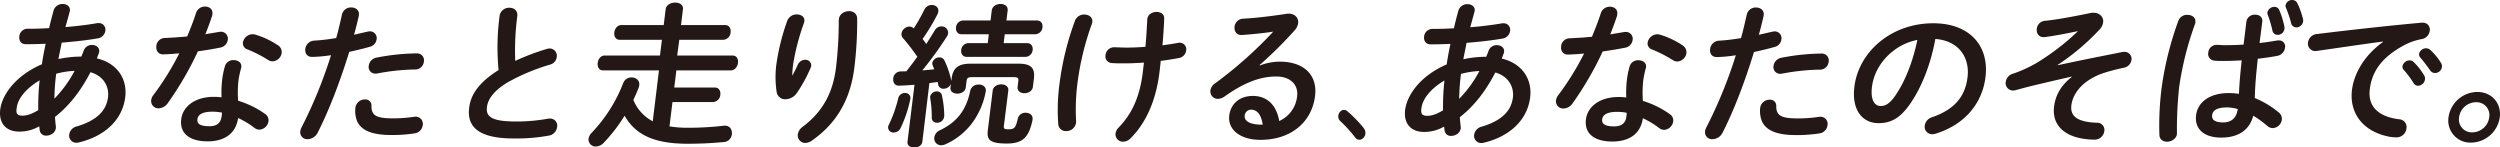
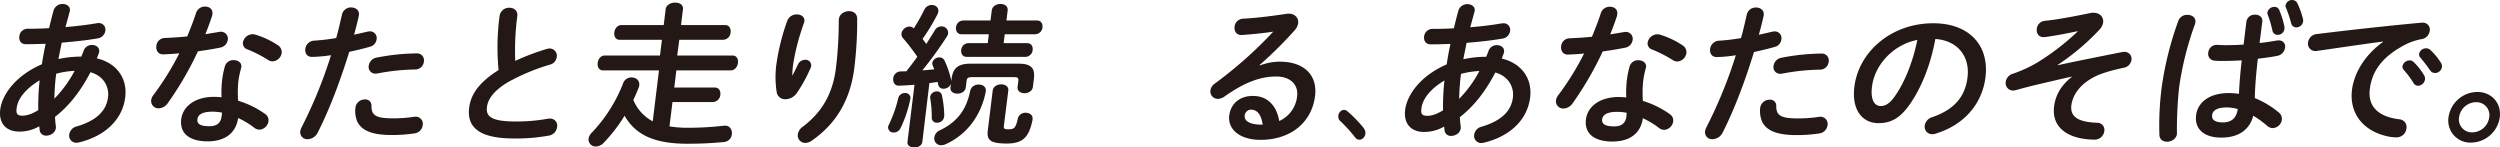
<svg xmlns="http://www.w3.org/2000/svg" viewBox="0 0 1203.46 71">
  <defs>
    <style>.cls-1{fill:#231815;}</style>
  </defs>
  <g id="フッター">
    <path class="cls-1" d="M20.17,30.93c.48-3.31,1.11-6.63,1.81-9.87-3.41.15-6.66.22-9.53.22-2.43,0-3.39-1.84-3.15-3.76a4,4,0,0,1,4.06-3.68c3.09,0,6.64-.07,10.27-.29C24.26,10.82,25,8,25.78,5.08a4.49,4.49,0,0,1,4.36-3.17c2,0,3.76,1.18,3.51,3.24,0,.22-.12.37-.14.59q-1,3.75-2,7.29c5.44-.44,10.75-1.1,15-1.84a4,4,0,0,1,.9-.07,3.13,3.13,0,0,1,3.3,3.68A4.3,4.3,0,0,1,47,18.48C42,19.37,35.88,20,29.7,20.54c-.47,2.58-1.09,5.23-1.56,7.89a50.73,50.73,0,0,1,11-1.18c.42-1,.83-1.92,1.18-2.95a4.11,4.11,0,0,1,4-2.65c1.91,0,3.68,1.18,3.43,3.24a6,6,0,0,1-.27,1c-.31.73-.55,1.47-.86,2.21C56.48,30.42,61.36,38,60.29,46.77,59,57.52,50.61,65.55,37.94,68.57a6.92,6.92,0,0,1-1.19.15,3.44,3.44,0,0,1-3.41-4.06A4.71,4.71,0,0,1,37,60.84c9.71-2.88,14.2-7.66,15-14,.63-5.08-2.05-10.24-8.45-12.08-4.17,8.1-9.76,15.84-17.08,21.51.1,1.55.21,3,.41,4.42a3.85,3.85,0,0,1,0,1c-.28,2.28-2.58,3.6-4.57,3.6a3,3,0,0,1-3.21-2.65l-.21-1.84A18.9,18.9,0,0,1,9.2,63.34c-6.26,0-9.9-4-9.09-10.61S6.87,36.68,20.17,30.93ZM10.65,55.68c2.21,0,4.43-.66,7.77-2.65a115.2,115.2,0,0,1,.66-14.37C11.76,43.08,8.43,48,8,52.22,7.7,54.57,8.16,55.61,10.65,55.68ZM35.92,34.1a41.35,41.35,0,0,0-8.87,1.4l-.15,1.25c-.41,3.31-.64,7-.73,10.75A56.69,56.69,0,0,0,35.92,34.1Z" />
    <path class="cls-1" d="M94.35,6.33a4.48,4.48,0,0,1,4.37-3.17c2.06,0,3.82,1.25,3.54,3.61a4.69,4.69,0,0,1-.2,1c-.93,2.8-2,5.74-3.2,8.69l6.62-1.1a3.14,3.14,0,0,1,.82-.08,3.32,3.32,0,0,1,3.35,3.91,4.42,4.42,0,0,1-3.78,3.75c-3.25.66-6.93,1.25-10.6,1.77A157.45,157.45,0,0,1,80.88,49.49a5.65,5.65,0,0,1-4.45,2.65,3.49,3.49,0,0,1-3.65-3.9,5.17,5.17,0,0,1,1.13-2.58,131.51,131.51,0,0,0,12.4-20c-2.76.29-5.43.44-7.72.51-2.51.08-3.59-2-3.33-4.05a4.18,4.18,0,0,1,4-3.83c3.34-.15,7-.37,10.85-.74C91.67,13.77,93.17,10,94.35,6.33ZM100,68.05c-8.77,0-13.6-3.83-12.76-10.68.73-5.89,6.33-10.75,15.76-10.75a31.58,31.58,0,0,1,3.66.22,52.4,52.4,0,0,1,.22-7.81,42,42,0,0,1,1.39-7.14,4.17,4.17,0,0,1,4.19-2.95c2.06,0,4,1.18,3.71,3.39,0,.22-.12.37-.14.59a44.24,44.24,0,0,0-1.26,6,55.34,55.34,0,0,0-.15,9.57,44.35,44.35,0,0,1,13.06,6.41,3.62,3.62,0,0,1,1.57,3.46,4.73,4.73,0,0,1-4.4,4.06,4.2,4.2,0,0,1-2.4-.89,39.08,39.08,0,0,0-7.82-4.71C113.43,65.11,107,68.05,100,68.05Zm6.7-12a15.62,15.62,0,0,0,.16-1.84,24.76,24.76,0,0,0-4.59-.45c-5.16,0-7,1.62-7.22,3.61-.26,2.14,1.06,3.39,5.85,3.39C104.24,60.76,106.27,59.29,106.66,56.05Zm26.91-34.4a4,4,0,0,1,2,3.83,4.72,4.72,0,0,1-4.4,4.05,3.91,3.91,0,0,1-2.13-.66,60.9,60.9,0,0,0-9.91-5.08,3.08,3.08,0,0,1-2.24-3.32,4.85,4.85,0,0,1,4.7-4,4.65,4.65,0,0,1,1.37.22A40.55,40.55,0,0,1,133.57,21.65Z" />
    <path class="cls-1" d="M150.18,27.39c-2.43,0-3.45-1.84-3.21-3.83a4.51,4.51,0,0,1,4.26-4,97.55,97.55,0,0,0,10.61-1.25c1.16-4.05,1.85-7.29,2.79-11.34a4.41,4.41,0,0,1,4.47-3.39c2.06,0,4,1.33,3.67,3.68l-.05.44c-.8,3.54-1.5,6.19-2.28,9,2.11-.44,4.31-1,6.51-1.47a5.57,5.57,0,0,1,1.12-.15,3.25,3.25,0,0,1,3.21,3.9A4.24,4.24,0,0,1,178,22.53c-3.51,1-6.84,1.77-9.87,2.43C163.66,39.4,158.45,53,153,63.71A5.63,5.63,0,0,1,148.13,67a3.36,3.36,0,0,1-3.59-3.76,6.1,6.1,0,0,1,.69-2.06,219.66,219.66,0,0,0,14.12-34.62A65.23,65.23,0,0,1,150.18,27.39Zm25.48,20.48a2.9,2.9,0,0,1,3.16,3.1c-.07,4.71,2.42,6,10.45,6a67.14,67.14,0,0,0,10-.73,2.89,2.89,0,0,1,.82-.08,3.45,3.45,0,0,1,3.4,4.13,4.5,4.5,0,0,1-3.87,3.9,70.58,70.58,0,0,1-11.15.81c-10.31,0-14.55-2.65-16.45-6.4a13.2,13.2,0,0,1-.92-6.85A4.55,4.55,0,0,1,175.66,47.87ZM200.55,25.7a3.32,3.32,0,0,1,3.49,4,4.15,4.15,0,0,1-4.21,3.75,103.46,103.46,0,0,0-18.21,1.92,4.26,4.26,0,0,1-.9.07,3.2,3.2,0,0,1-3.21-3.83,4.61,4.61,0,0,1,3.87-3.9A105.71,105.71,0,0,1,200.55,25.7Z" />
    <path class="cls-1" d="M240.48,7.73a4.61,4.61,0,0,1,4.76-4c2.14,0,4.11,1.33,3.78,4a128.09,128.09,0,0,0-1,21.58,114.69,114.69,0,0,1,15.21-5.75,4.71,4.71,0,0,1,1.36-.22A3.48,3.48,0,0,1,268,27.47a4.23,4.23,0,0,1-3.17,3.61,99.24,99.24,0,0,0-20.42,8.54c-6.84,4.13-9.55,8.18-10,11.93-.56,4.57,2.17,6.93,13.88,6.93a83.57,83.57,0,0,0,15.41-1.33,4.91,4.91,0,0,1,1-.07,3.38,3.38,0,0,1,3.48,4.05,4.73,4.73,0,0,1-3.82,4.12,87.14,87.14,0,0,1-17.11,1.4c-15.47,0-22.63-4.71-21.41-14.65C226.5,46,230,40,240,33.73A115.39,115.39,0,0,1,240.48,7.73Z" />
    <path class="cls-1" d="M324.58,42.13H344.1c2.06,0,2.87,1.76,2.66,3.46a3.72,3.72,0,0,1-3.52,3.53H323.72l-1.44,11.72a54,54,0,0,0,8.91.66,149.57,149.57,0,0,0,17.42-1h.44c2.36,0,3.51,2.06,3.26,4.12a4.17,4.17,0,0,1-3.86,3.76c-6.4.59-11.36.81-17.63.81-16.2,0-25-4.49-30.16-13.48a76.64,76.64,0,0,1-9.91,12.89,5.49,5.49,0,0,1-3.91,1.92,3.4,3.4,0,0,1-3.52-3.76,5.21,5.21,0,0,1,1.53-2.87A72.3,72.3,0,0,0,300,40,4.18,4.18,0,0,1,304,37.27c2.06,0,4,1.32,3.73,3.75a3.56,3.56,0,0,1-.29,1.18c-.75,1.91-1.58,3.9-2.56,5.89a20.3,20.3,0,0,0,9.34,10.31l3-24.52h-27c-1.91,0-2.72-1.77-2.5-3.61s1.47-3.54,3.38-3.54H317.7l.94-7.58H298.23c-1.91,0-2.73-1.77-2.51-3.54s1.46-3.54,3.38-3.54h20.4l.93-7.58c.27-2.14,2.46-3.24,4.6-3.24s4,1.1,3.73,3.24l-.93,7.58h21.28c2,0,2.81,1.77,2.59,3.54a3.73,3.73,0,0,1-3.46,3.54H327L326,26.73h26.66c2,0,2.8,1.77,2.59,3.54s-1.48,3.61-3.47,3.61H325.59Z" />
    <path class="cls-1" d="M381.51,36.23c.94-1.69,1.63-3.09,2.54-5.08a3.91,3.91,0,0,1,3.45-2.36,2.72,2.72,0,0,1,3,2.95,4.19,4.19,0,0,1-.26.88,70.88,70.88,0,0,1-6.65,12.16,6.89,6.89,0,0,1-5.45,3,4.09,4.09,0,0,1-4.28-3.54,48.39,48.39,0,0,1-.21-12.67A105.22,105.22,0,0,1,379,9.94a4.83,4.83,0,0,1,4.57-3c2.06,0,3.91,1.18,3.64,3.31a4.8,4.8,0,0,1-.26,1,109.84,109.84,0,0,0-5.14,19.67,50.9,50.9,0,0,0-.44,5.37Zm22.33-27.1c.3-2.43,2.67-3.76,4.88-3.76,2,0,3.84,1.11,3.91,3.54a181.71,181.71,0,0,1-1.36,23.71c-2,16-9.08,27.11-20.36,35a5.72,5.72,0,0,1-3.24,1.18,3.6,3.6,0,0,1-3.61-4.13A5.58,5.58,0,0,1,386.42,61c9.25-6.92,14.48-15.91,16-28.36a188.85,188.85,0,0,0,1.35-23Z" />
    <path class="cls-1" d="M457.76,40.36a3.86,3.86,0,0,1-3.53,2.36,2.5,2.5,0,0,1-2.62-2.07c-.1-.37-.12-.81-.22-1.18-1.35.15-2.63.37-4,.52L444,68.27c-.23,1.85-2.11,2.73-3.87,2.73s-3.51-.88-3.28-2.73l3.37-27.47c-2.6.22-5.05.37-7.42.44-2.14.08-3-1.69-2.81-3.46a3.62,3.62,0,0,1,3.43-3.39c1,0,1.93-.07,2.88-.07,1.83-2.29,3.6-4.64,5.28-7a98.57,98.57,0,0,0-6.92-9,2.85,2.85,0,0,1-.69-2.22,4,4,0,0,1,3.8-3.31,2.91,2.91,0,0,1,2.1.89,88,88,0,0,0,5.08-9,4,4,0,0,1,3.6-2.28c1.76,0,3.39,1.17,3.15,3.09a4.39,4.39,0,0,1-.38,1.32,97.48,97.48,0,0,1-7.21,11.94,26.88,26.88,0,0,1,1.76,2.43c1.54-2.36,2.92-4.57,4.12-6.56a3.63,3.63,0,0,1,3.18-1.91A3.09,3.09,0,0,1,456.41,16a3.33,3.33,0,0,1-.56,1.54A181,181,0,0,1,444,33.88c1.93-.15,3.79-.3,5.73-.52-.21-.66-.5-1.25-.73-1.84a2.91,2.91,0,0,1-.21-1.25,3.48,3.48,0,0,1,3.42-2.65,2.63,2.63,0,0,1,2.46,1.54,42.7,42.7,0,0,1,3.15,9.14,3.91,3.91,0,0,1,.13.73l.12-1c.57-4.65,2.52-7.37,9-7.37h23.49c6.41,0,7.7,2.72,7.13,7.37l-.47,3.75c-.25,2.06-2.22,3.1-4.06,3.1s-3.55-1-3.3-3.1l.35-2.87c.17-1.4-.37-1.77-2.14-1.77H467.87c-1.77,0-2.4.37-2.57,1.77l-.39,3.17c-.25,2-2.21,3-4.06,3s-3.55-1-3.31-3Zm-22.13,4.42a2.41,2.41,0,0,1,2.62,2.72,58.74,58.74,0,0,1-4.77,14.22,3.56,3.56,0,0,1-3.2,2.06,2.51,2.51,0,0,1-2.76-2.72A5.21,5.21,0,0,1,428,59.8a63,63,0,0,0,4.42-12.59A3.21,3.21,0,0,1,435.63,44.78Zm18.92,10.9-.06.51a3.32,3.32,0,0,1-3.37,2.88,2.36,2.36,0,0,1-2.59-2.36,53.61,53.61,0,0,0-.75-9.5,2.64,2.64,0,0,1,0-.74A3.24,3.24,0,0,1,451,44a2.33,2.33,0,0,1,2.42,1.91A48.89,48.89,0,0,1,454.55,55.68Zm16.57-15c1.91,0,3.69,1.1,3.43,3.24a36.74,36.74,0,0,1-4.24,11.71,32.55,32.55,0,0,1-15.25,13.85,5.27,5.27,0,0,1-2,.44,3.28,3.28,0,0,1-3.29-3.83,4.45,4.45,0,0,1,2.7-3.39c7.91-3.76,12.66-9.5,14.56-18.93A3.91,3.91,0,0,1,471.12,40.73ZM476,16.49H462.9c-2.07,0-2.89-1.69-2.69-3.31a3.56,3.56,0,0,1,3.5-3.32h13.11l.58-4.71c.27-2.21,2.31-3.24,4.23-3.24s3.7,1,3.43,3.24l-.58,4.71h14.66c2.06,0,2.9,1.62,2.69,3.32a3.61,3.61,0,0,1-3.5,3.31H483.67l-.52,4.28h11.26c2.07,0,2.9,1.62,2.69,3.31a3.61,3.61,0,0,1-3.5,3.31H465.39c-2.06,0-2.88-1.69-2.69-3.31a3.56,3.56,0,0,1,3.5-3.31h9.29Zm7.25,44.12c-.15,1.26.17,1.63,2.16,1.63,2.87,0,3.54-.67,4.53-5.09a3.69,3.69,0,0,1,3.81-2.87c1.84,0,3.55,1.1,3.3,3.09l0,.37c-1.71,8-4.34,11.35-12.37,11.35-8.47,0-9.71-1.92-9.15-6.49l2.34-19c.24-2,2.28-3,4.12-3s3.63,1,3.39,3Z" />
-     <path class="cls-1" d="M522,7c2.13,0,4.11,1.33,3.82,3.68a6.53,6.53,0,0,1-.28,1,132.88,132.88,0,0,0-6.92,28.8A99.91,99.91,0,0,0,518,58a5.76,5.76,0,0,1,0,1.1,4.68,4.68,0,0,1-4.77,4,3.56,3.56,0,0,1-3.79-3.32A92.57,92.57,0,0,1,510,40.58,136.75,136.75,0,0,1,517.47,10,4.67,4.67,0,0,1,522,7Zm28.68,23.13c-3.19.22-6.3.37-9.1.37s-4.42,0-6.32-.15a3.2,3.2,0,0,1-3.07-3.83,4.12,4.12,0,0,1,4-3.76c2.07,0,4,.15,6.1.15,2.94,0,6.06-.15,9.1-.37.4-4.42.53-6.7.78-11.12.05-.44.05-1.62.12-2.21.29-2.36,2.42-3.46,4.48-3.46,1.91,0,3.78,1,3.65,3.24-.14,4.13-.44,8.4-.83,12.82,2.69-.37,5.24-.74,7.51-1.18a2.6,2.6,0,0,1,.74-.08A3.17,3.17,0,0,1,571,24.3a4.18,4.18,0,0,1-3.39,3.61c-2.71.52-5.72,1-8.86,1.4-.15,1.84-.38,3.68-.6,5.52-1.75,14.22-6.87,24.75-13.92,31.75a5.1,5.1,0,0,1-3.59,1.62A3.54,3.54,0,0,1,537,64.3a5,5,0,0,1,1.54-2.95c6.16-6.33,10.1-14.44,11.58-26.52Z" />
    <path class="cls-1" d="M606.47,31.52a27.22,27.22,0,0,1,9.58-1.84c11.49,0,18.23,6.26,17,16.5-1.59,12.89-11.88,21.14-26.25,21.14-10.09,0-15.86-5.16-15.06-11.71.68-5.53,4.84-9.43,11.4-9.43,7.07,0,11.43,4.71,12.66,12.08a14.7,14.7,0,0,0,8.62-12c.64-5.23-3-9.43-10-9.43-7.44,0-15,2.58-24.89,9.58a5.72,5.72,0,0,1-3.24,1.18,3.6,3.6,0,0,1-3.63-4,5,5,0,0,1,2.27-3.47,199,199,0,0,0,28-24.89c-3.68.59-8.53,1.1-12.25,1.4-.3,0-2.24.22-3.19.22-2.36,0-3.44-2-3.2-4A4.3,4.3,0,0,1,598.26,9c6-.29,13.93-1.25,21.13-2.36a5.3,5.3,0,0,1,1-.07c3,0,4.83,2.14,4.52,4.64a6.78,6.78,0,0,1-1.75,3.46A195.6,195.6,0,0,1,606.35,31.3ZM607.84,60c-.68-4.71-2.58-7.22-5.67-7.22a3.14,3.14,0,0,0-3,2.88c-.3,2.43,2.27,4.34,8.09,4.34Z" />
    <path class="cls-1" d="M696.42,31c.48-3.31,1.11-6.63,1.8-9.87-3.41.15-6.66.22-9.53.22-2.43,0-3.38-1.84-3.15-3.76a4.05,4.05,0,0,1,4.07-3.68c3.09,0,6.63-.07,10.27-.29.63-2.73,1.34-5.53,2.15-8.47A4.47,4.47,0,0,1,706.39,2c2,0,3.76,1.18,3.51,3.24,0,.22-.12.37-.15.59-.68,2.5-1.34,4.93-2,7.29,5.43-.44,10.74-1.1,15-1.84a3.86,3.86,0,0,1,.89-.07,3.13,3.13,0,0,1,3.3,3.68,4.28,4.28,0,0,1-3.69,3.68c-5,.89-11.09,1.55-17.27,2.06-.46,2.58-1.08,5.23-1.55,7.89a50.67,50.67,0,0,1,11-1.18c.41-1,.82-1.92,1.17-2.95a4.12,4.12,0,0,1,4-2.65c1.92,0,3.69,1.18,3.43,3.24a5,5,0,0,1-.26,1c-.31.73-.55,1.47-.86,2.21,9.87,2.35,14.76,9.94,13.68,18.71-1.32,10.75-9.67,18.78-22.34,21.8a7.16,7.16,0,0,1-1.2.15,3.43,3.43,0,0,1-3.4-4.06,4.7,4.7,0,0,1,3.63-3.82c9.71-2.88,14.2-7.66,15-14,.63-5.08-2.06-10.24-8.46-12.08-4.16,8.1-9.75,15.84-17.08,21.51.11,1.55.22,3,.42,4.42a4.39,4.39,0,0,1,0,1c-.28,2.28-2.58,3.6-4.57,3.6a3,3,0,0,1-3.21-2.65l-.22-1.84a18.88,18.88,0,0,1-9.67,2.58c-6.26,0-9.89-4-9.08-10.61S683.12,36.76,696.42,31ZM686.9,55.76c2.21,0,4.43-.66,7.76-2.65a119.16,119.16,0,0,1,.66-14.37C688,43.16,684.67,48.1,684.23,52.3,683.94,54.65,684.4,55.68,686.9,55.76Zm25.26-21.58a41.36,41.36,0,0,0-8.86,1.4l-.16,1.25c-.4,3.31-.63,7-.73,10.75A56.42,56.42,0,0,0,712.16,34.18Z" />
    <path class="cls-1" d="M770.6,6.41A4.48,4.48,0,0,1,775,3.24c2.06,0,3.82,1.25,3.53,3.61a4.08,4.08,0,0,1-.19,1c-.93,2.8-2,5.74-3.2,8.69,2.25-.37,4.51-.74,6.62-1.11a3.5,3.5,0,0,1,.81-.07,3.31,3.31,0,0,1,3.35,3.9A4.4,4.4,0,0,1,782.12,23c-3.25.66-6.93,1.25-10.6,1.77a158.23,158.23,0,0,1-14.39,24.82,5.67,5.67,0,0,1-4.45,2.65,3.48,3.48,0,0,1-3.65-3.9,5.17,5.17,0,0,1,1.13-2.58,131.51,131.51,0,0,0,12.4-20c-2.76.29-5.43.44-7.72.51-2.52.08-3.59-2-3.34-4a4.19,4.19,0,0,1,4-3.83c3.33-.15,7-.37,10.84-.74C767.92,13.85,769.41,10.09,770.6,6.41Zm5.61,61.72c-8.77,0-13.6-3.83-12.76-10.68.72-5.89,6.33-10.75,15.76-10.75a31.54,31.54,0,0,1,3.65.22,53.8,53.8,0,0,1,.22-7.81,41.77,41.77,0,0,1,1.4-7.14A4.17,4.17,0,0,1,788.67,29c2.06,0,4,1.18,3.71,3.39,0,.22-.12.37-.15.59A45.46,45.46,0,0,0,791,39a55.62,55.62,0,0,0-.14,9.57A44.59,44.59,0,0,1,803.89,55a3.61,3.61,0,0,1,1.56,3.46,4.73,4.73,0,0,1-4.4,4.06,4.2,4.2,0,0,1-2.39-.89,39.36,39.36,0,0,0-7.82-4.71C789.68,65.19,783.28,68.13,776.21,68.13Zm6.7-12a15.51,15.51,0,0,0,.15-1.84,24.57,24.57,0,0,0-4.58-.45c-5.16,0-7,1.62-7.22,3.61s1,3.39,5.84,3.39C780.49,60.84,782.51,59.37,782.91,56.13Zm26.91-34.4a4,4,0,0,1,2,3.83,4.72,4.72,0,0,1-4.4,4.05,3.89,3.89,0,0,1-2.13-.66,62.21,62.21,0,0,0-9.91-5.09,3.06,3.06,0,0,1-2.24-3.31,4.84,4.84,0,0,1,4.69-4.05,4.71,4.71,0,0,1,1.38.22A40.7,40.7,0,0,1,809.82,21.73Z" />
    <path class="cls-1" d="M826.43,27.47c-2.43,0-3.46-1.84-3.21-3.83a4.5,4.5,0,0,1,4.25-4.05,97.42,97.42,0,0,0,10.62-1.25c1.16-4.05,1.85-7.29,2.79-11.34a4.41,4.41,0,0,1,4.46-3.39c2.07,0,4,1.33,3.68,3.68l-.06.44c-.8,3.54-1.49,6.19-2.28,9,2.12-.44,4.32-1,6.52-1.47a5.47,5.47,0,0,1,1.12-.15,3.24,3.24,0,0,1,3.2,3.9,4.23,4.23,0,0,1-3.31,3.61c-3.51,1-6.85,1.77-9.88,2.43-4.42,14.44-9.63,28.07-15.07,38.75A5.62,5.62,0,0,1,824.37,67a3.37,3.37,0,0,1-3.59-3.76,6.37,6.37,0,0,1,.7-2.06A219.66,219.66,0,0,0,835.6,26.59,65.38,65.38,0,0,1,826.43,27.47ZM851.91,48A2.88,2.88,0,0,1,855.06,51c-.06,4.72,2.43,6,10.46,6a67.24,67.24,0,0,0,10-.73,2.89,2.89,0,0,1,.82-.08,3.44,3.44,0,0,1,3.39,4.13,4.49,4.49,0,0,1-3.86,3.9,70.58,70.58,0,0,1-11.15.81c-10.31,0-14.55-2.65-16.45-6.4a13.34,13.34,0,0,1-.93-6.86A4.56,4.56,0,0,1,851.91,48ZM876.8,25.78a3.33,3.33,0,0,1,3.49,4,4.17,4.17,0,0,1-4.22,3.75,103.67,103.67,0,0,0-18.21,1.92,4.17,4.17,0,0,1-.89.07,3.19,3.19,0,0,1-3.21-3.83,4.61,4.61,0,0,1,3.87-3.9A105.62,105.62,0,0,1,876.8,25.78Z" />
    <path class="cls-1" d="M892.67,41.76C894.73,25,910.35,11.2,930.6,11.2c18,0,27,11.27,25.18,25.92-1.64,13.34-10.72,23.13-23.89,27.18a5.21,5.21,0,0,1-1.73.3,3.58,3.58,0,0,1-3.61-4.2,5,5,0,0,1,3.59-4c10.92-3.76,15.9-10.09,17-19.23,1.18-9.65-4.39-17.6-15.49-18.41C929.43,30.94,925.05,42,919.5,50c-4.93,7.15-9.53,9.28-15.21,9.28C896.78,59.29,891.26,53.26,892.67,41.76Zm8.47,0c-.83,6.78,1.51,9.28,4.17,9.28,2.28,0,4.41-1.17,7-4.93,4.56-6.56,8.45-16.06,10.67-26.89C911.75,21.36,902.48,30.86,901.14,41.76Z" />
    <path class="cls-1" d="M1000.19,15c-8.4,1.76-13.05,2.5-16,2.87h-.52c-2.35,0-3.44-2-3.19-4a4.28,4.28,0,0,1,3.71-3.83c2.76-.29,7.46-.74,22-3.75a5.65,5.65,0,0,1,1.57-.15c3.09,0,5,2.13,4.65,4.71a6.26,6.26,0,0,1-1.74,3.39,110.68,110.68,0,0,1-20.14,17l.06.15c9.53-2.06,18.44-3.83,31-6.33a3.47,3.47,0,0,1,.9-.08,3.35,3.35,0,0,1,3.58,3.83,4.52,4.52,0,0,1-3.86,3.83c-5.14,1.11-10,2.43-13.08,3.91-8.13,3.83-11.4,9.5-12,14.07-.62,5.08,2.39,8.1,12.29,8.47a3.44,3.44,0,0,1,3.57,4,4.71,4.71,0,0,1-4.93,4.13c-13.31-.22-20.44-6.33-19.26-15.91.6-4.86,2.82-9.8,8.53-14.29l-.06-.15c-6.21,1.4-12.13,2.8-19,4.42-2.66.67-5.17,1.33-7.77,2.06a5.23,5.23,0,0,1-1.43.23,3.56,3.56,0,0,1-3.53-4.2,4.8,4.8,0,0,1,3.5-3.91,62.16,62.16,0,0,0,12.18-5.67,118.87,118.87,0,0,0,18.88-14.58Z" />
    <path class="cls-1" d="M1053,7.15c2.13,0,4.11,1.25,3.82,3.6a3,3,0,0,1-.17.81A150.83,150.83,0,0,0,1049,42a191.82,191.82,0,0,0-1.06,21.87c0,.22,0,.44,0,.66-.28,2.29-2.66,3.69-4.73,3.69-1.91,0-3.63-1-3.71-3.32a143,143,0,0,1,1.12-23,156.23,156.23,0,0,1,8-31.89A4.44,4.44,0,0,1,1053,7.15Zm34.72,13.55c2.91-.3,5.69-.74,8.25-1.18a4.82,4.82,0,0,1,1-.07,2.9,2.9,0,0,1,3,3.53,4.57,4.57,0,0,1-3.72,3.91c-3,.58-6.17,1-9.38,1.39-.7,6.34-1.33,12.67-1.44,18.93a43.85,43.85,0,0,1,11.46,6.86,3.93,3.93,0,0,1,1.55,3.6,4.66,4.66,0,0,1-4.4,4,4.18,4.18,0,0,1-2.66-1.1,48.49,48.49,0,0,0-6.69-4.87c-1.57,6.12-6.31,10.54-15.44,10.54-8.25,0-12.9-4.13-12.09-10.76.75-6.11,6.25-10.68,15.82-10.68a37.09,37.09,0,0,1,4.82.37c.22-5.38.73-10.75,1.32-16.13-3.19.22-6.3.3-9.17.3a34.1,34.1,0,0,1-4-.15,3.22,3.22,0,0,1-2.91-3.91,4,4,0,0,1,4-3.68c1.33,0,2.56.15,3.89.15,2.87,0,5.9-.07,9.1-.29l1.34-11a4,4,0,0,1,4.25-3.39c1.91,0,3.69,1.11,3.41,3.39Zm-10.46,31.82a19.42,19.42,0,0,0-5.14-.81c-5.15,0-7,1.62-7.23,3.75-.28,2.29,1.56,3.47,5.25,3.47S1076.56,57.16,1077.21,52.52Zm14.26-46.63a3.41,3.41,0,0,1,3.34-2.58,2.43,2.43,0,0,1,2.32,1.48,41.63,41.63,0,0,1,2.49,8,3.33,3.33,0,0,1,0,1.18,3.2,3.2,0,0,1-3.21,2.8,2.51,2.51,0,0,1-2.55-2.06,54.4,54.4,0,0,0-2.24-7.59A2.51,2.51,0,0,1,1091.47,5.89Zm8.75-3.46A3.16,3.16,0,0,1,1103.39,0a2.72,2.72,0,0,1,2.48,1.47,38.31,38.31,0,0,1,2.69,7.44,3.13,3.13,0,0,1,.12,1.4,3.33,3.33,0,0,1-3.22,2.88,2.55,2.55,0,0,1-2.55-2.07,53.18,53.18,0,0,0-2.54-7.51A2.51,2.51,0,0,1,1100.22,2.43Z" />
    <path class="cls-1" d="M1147.12,20c-9,1.18-20.91,2.95-31.71,4.5a3,3,0,0,1-.74.07,3.54,3.54,0,0,1-3.61-4.2,4.67,4.67,0,0,1,4.33-4c15.55-1.91,34.82-4.05,50.31-5.45h.44a3.31,3.31,0,0,1,3.5,3.91,4.65,4.65,0,0,1-3.87,4,28.15,28.15,0,0,0-8.47,2.95c-12.29,6.55-15.67,14.21-16.52,21.21-1,8.18,4,13.19,14.21,14.44a3.71,3.71,0,0,1,3.44,4.35,4.78,4.78,0,0,1-4.88,4.34,22.58,22.58,0,0,1-3.28-.29c-13.1-2.51-19.41-11.64-18.06-22.62,1-7.73,5.77-16.42,14.9-23Zm9.38,11.86a3.56,3.56,0,0,1,3.43-2.79,2.72,2.72,0,0,1,2,.81,30.46,30.46,0,0,1,5,6.4,2.85,2.85,0,0,1,.41,2,3.5,3.5,0,0,1-3.31,3,2.53,2.53,0,0,1-2.25-1.4,44.31,44.31,0,0,0-4.69-6.26A2.33,2.33,0,0,1,1156.5,31.89Zm8-5.89a3.43,3.43,0,0,1,3.43-2.72,3.12,3.12,0,0,1,2.1.88,30.38,30.38,0,0,1,4.93,6,3.11,3.11,0,0,1,.54,2.21,3.35,3.35,0,0,1-3.29,2.8,2.8,2.8,0,0,1-2.42-1.33,76.44,76.44,0,0,0-4.7-6.11A2.2,2.2,0,0,1,1164.51,26Z" />
    <path class="cls-1" d="M1203.36,56.42a14.15,14.15,0,0,1-13.8,12.23,10.6,10.6,0,0,1-10.88-12.23,14.15,14.15,0,0,1,13.87-12.15C1199.4,44.27,1204.2,49.57,1203.36,56.42Zm-19.59,0a6.21,6.21,0,0,0,6.39,7.29,8.31,8.31,0,0,0,8.12-7.29A6.19,6.19,0,0,0,1192,49.2,8.31,8.31,0,0,0,1183.77,56.42Z" />
    <path class="cls-1" d="M656.39,61.54l.31.5a3.44,3.44,0,0,1-.67,4.61,2.47,2.47,0,0,1-3.66-.47,68.31,68.31,0,0,0-7.17-7.9,3.25,3.25,0,0,1-.56-.61,3.34,3.34,0,0,1,.83-4.22,2.4,2.4,0,0,1,3.23.19A61.64,61.64,0,0,1,656.39,61.54Z" />
  </g>
</svg>